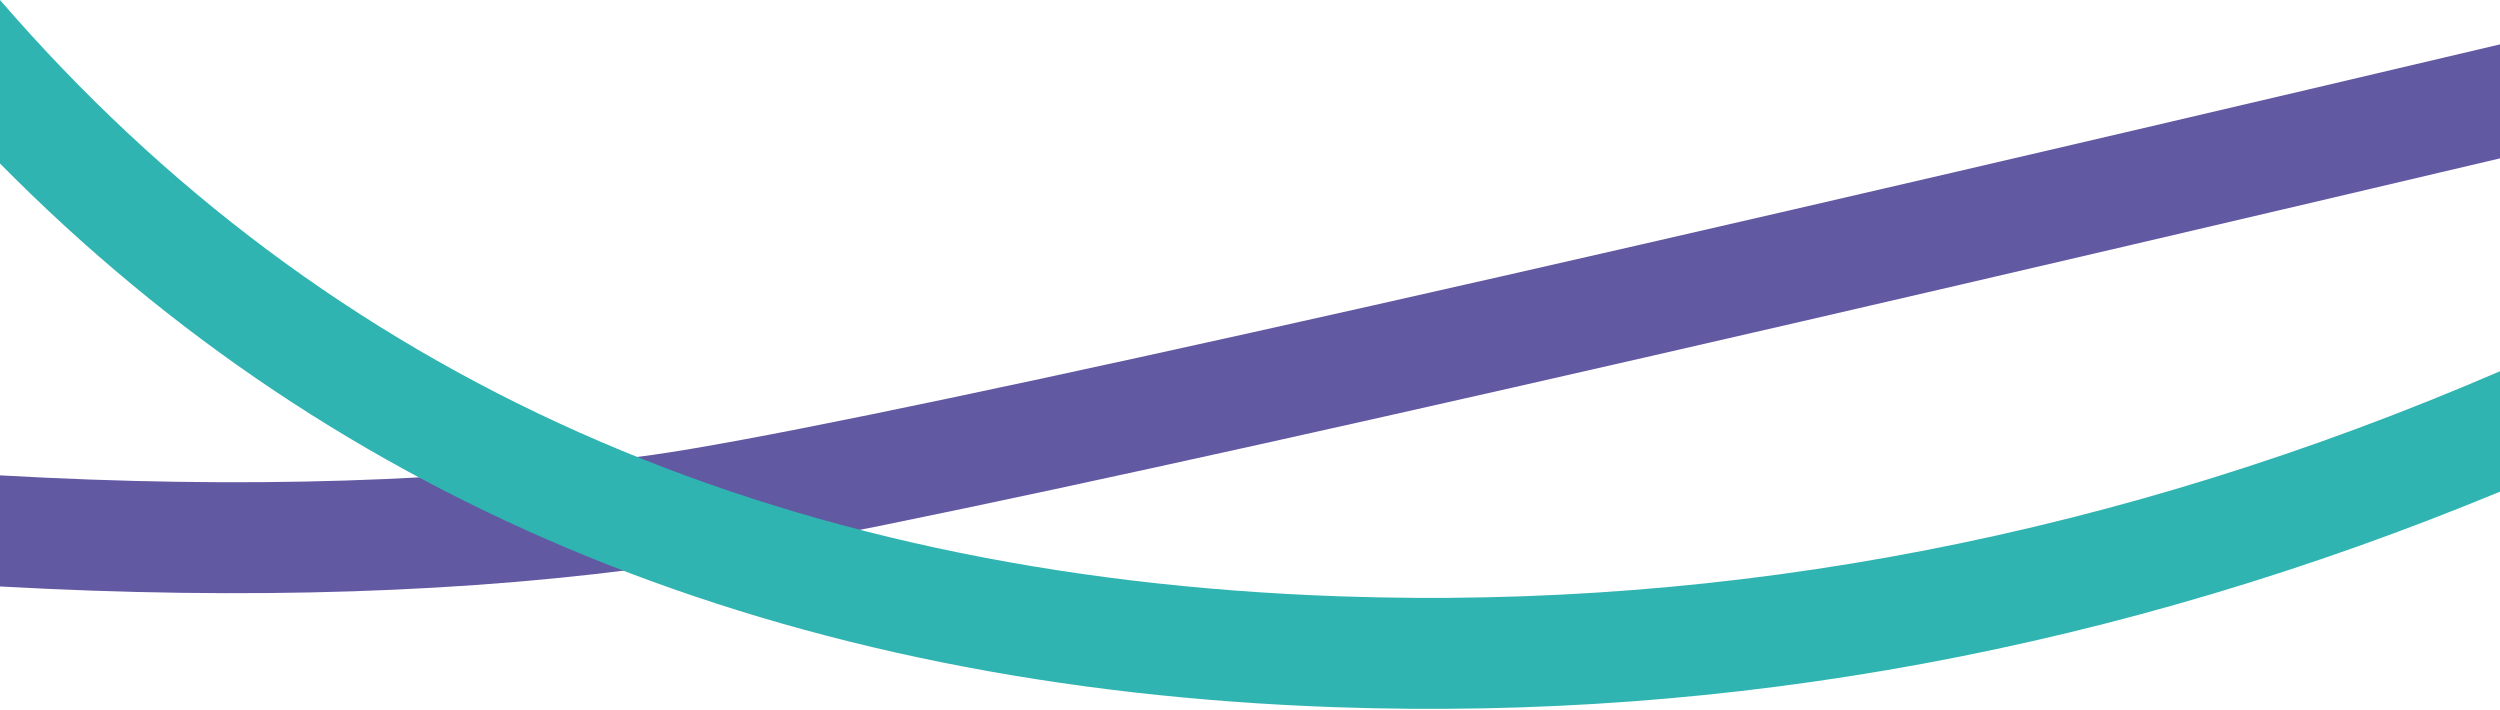
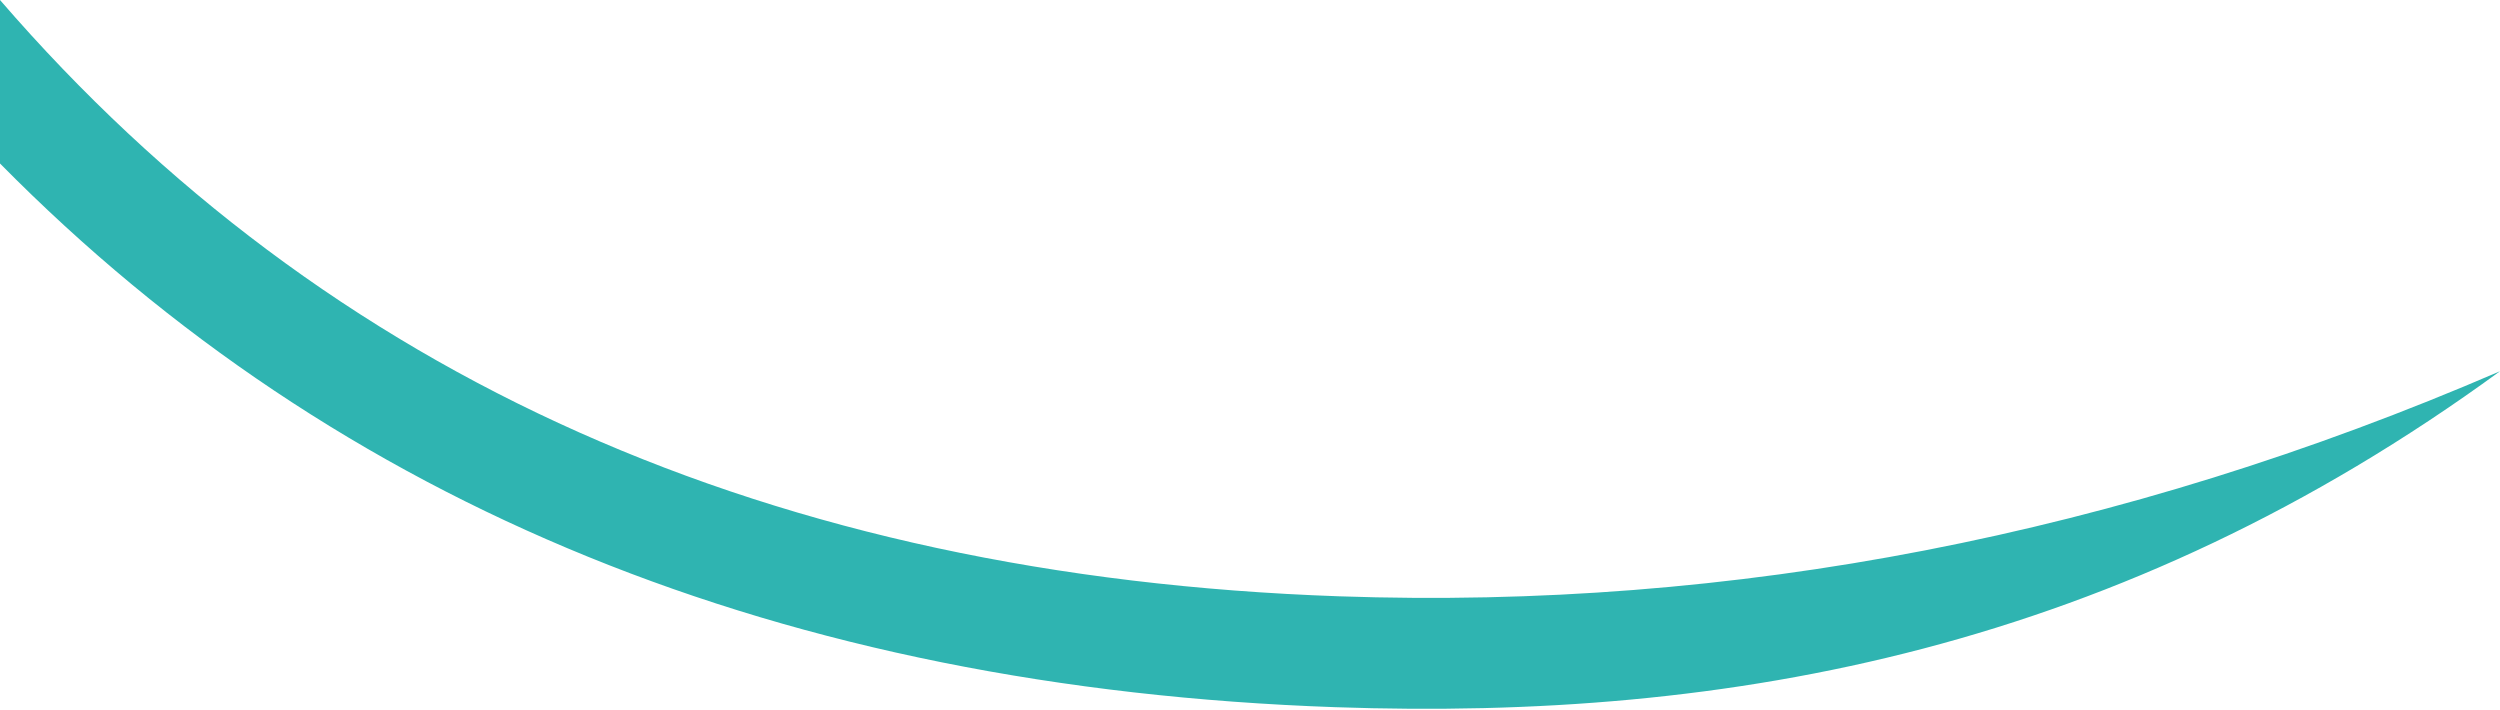
<svg xmlns="http://www.w3.org/2000/svg" width="338px" height="96px" viewBox="0 0 338 96" version="1.1">
  <title>Group 11</title>
  <desc>Created with Sketch.</desc>
  <defs />
  <g id="Desktop" stroke="none" stroke-width="1" fill="none" fill-rule="evenodd">
    <g id="Group-11" fill-rule="nonzero">
-       <path d="M1.77635684e-15,64.267 C32.855,66.132 62.296,65.201 88.313,61.49 C112.639,58.021 196.018,39.494 338,6 L338,21.412 C197.515,54.536 115.139,72.816 90.431,76.34 C63.603,80.166 33.463,81.145 0,79.291 L0,64.267 Z" id="Combined-Shape" fill="#6259A3" />
-       <path d="M0,1.59872116e-14 C44.161,51.102 104.342,77.942 181.058,80.621 C234.342,82.482 286.639,72.354 338,50.19 L338,66.473 C286.545,87.753 234.042,97.48 180.535,95.612 C106.073,93.011 45.76,68.482 -8.27782287e-13,22.104 L0,2.84217094e-14 Z" id="Combined-Shape" fill="#2FB4B1" />
+       <path d="M0,1.59872116e-14 C44.161,51.102 104.342,77.942 181.058,80.621 C234.342,82.482 286.639,72.354 338,50.19 C286.545,87.753 234.042,97.48 180.535,95.612 C106.073,93.011 45.76,68.482 -8.27782287e-13,22.104 L0,2.84217094e-14 Z" id="Combined-Shape" fill="#2FB4B1" />
    </g>
  </g>
</svg>